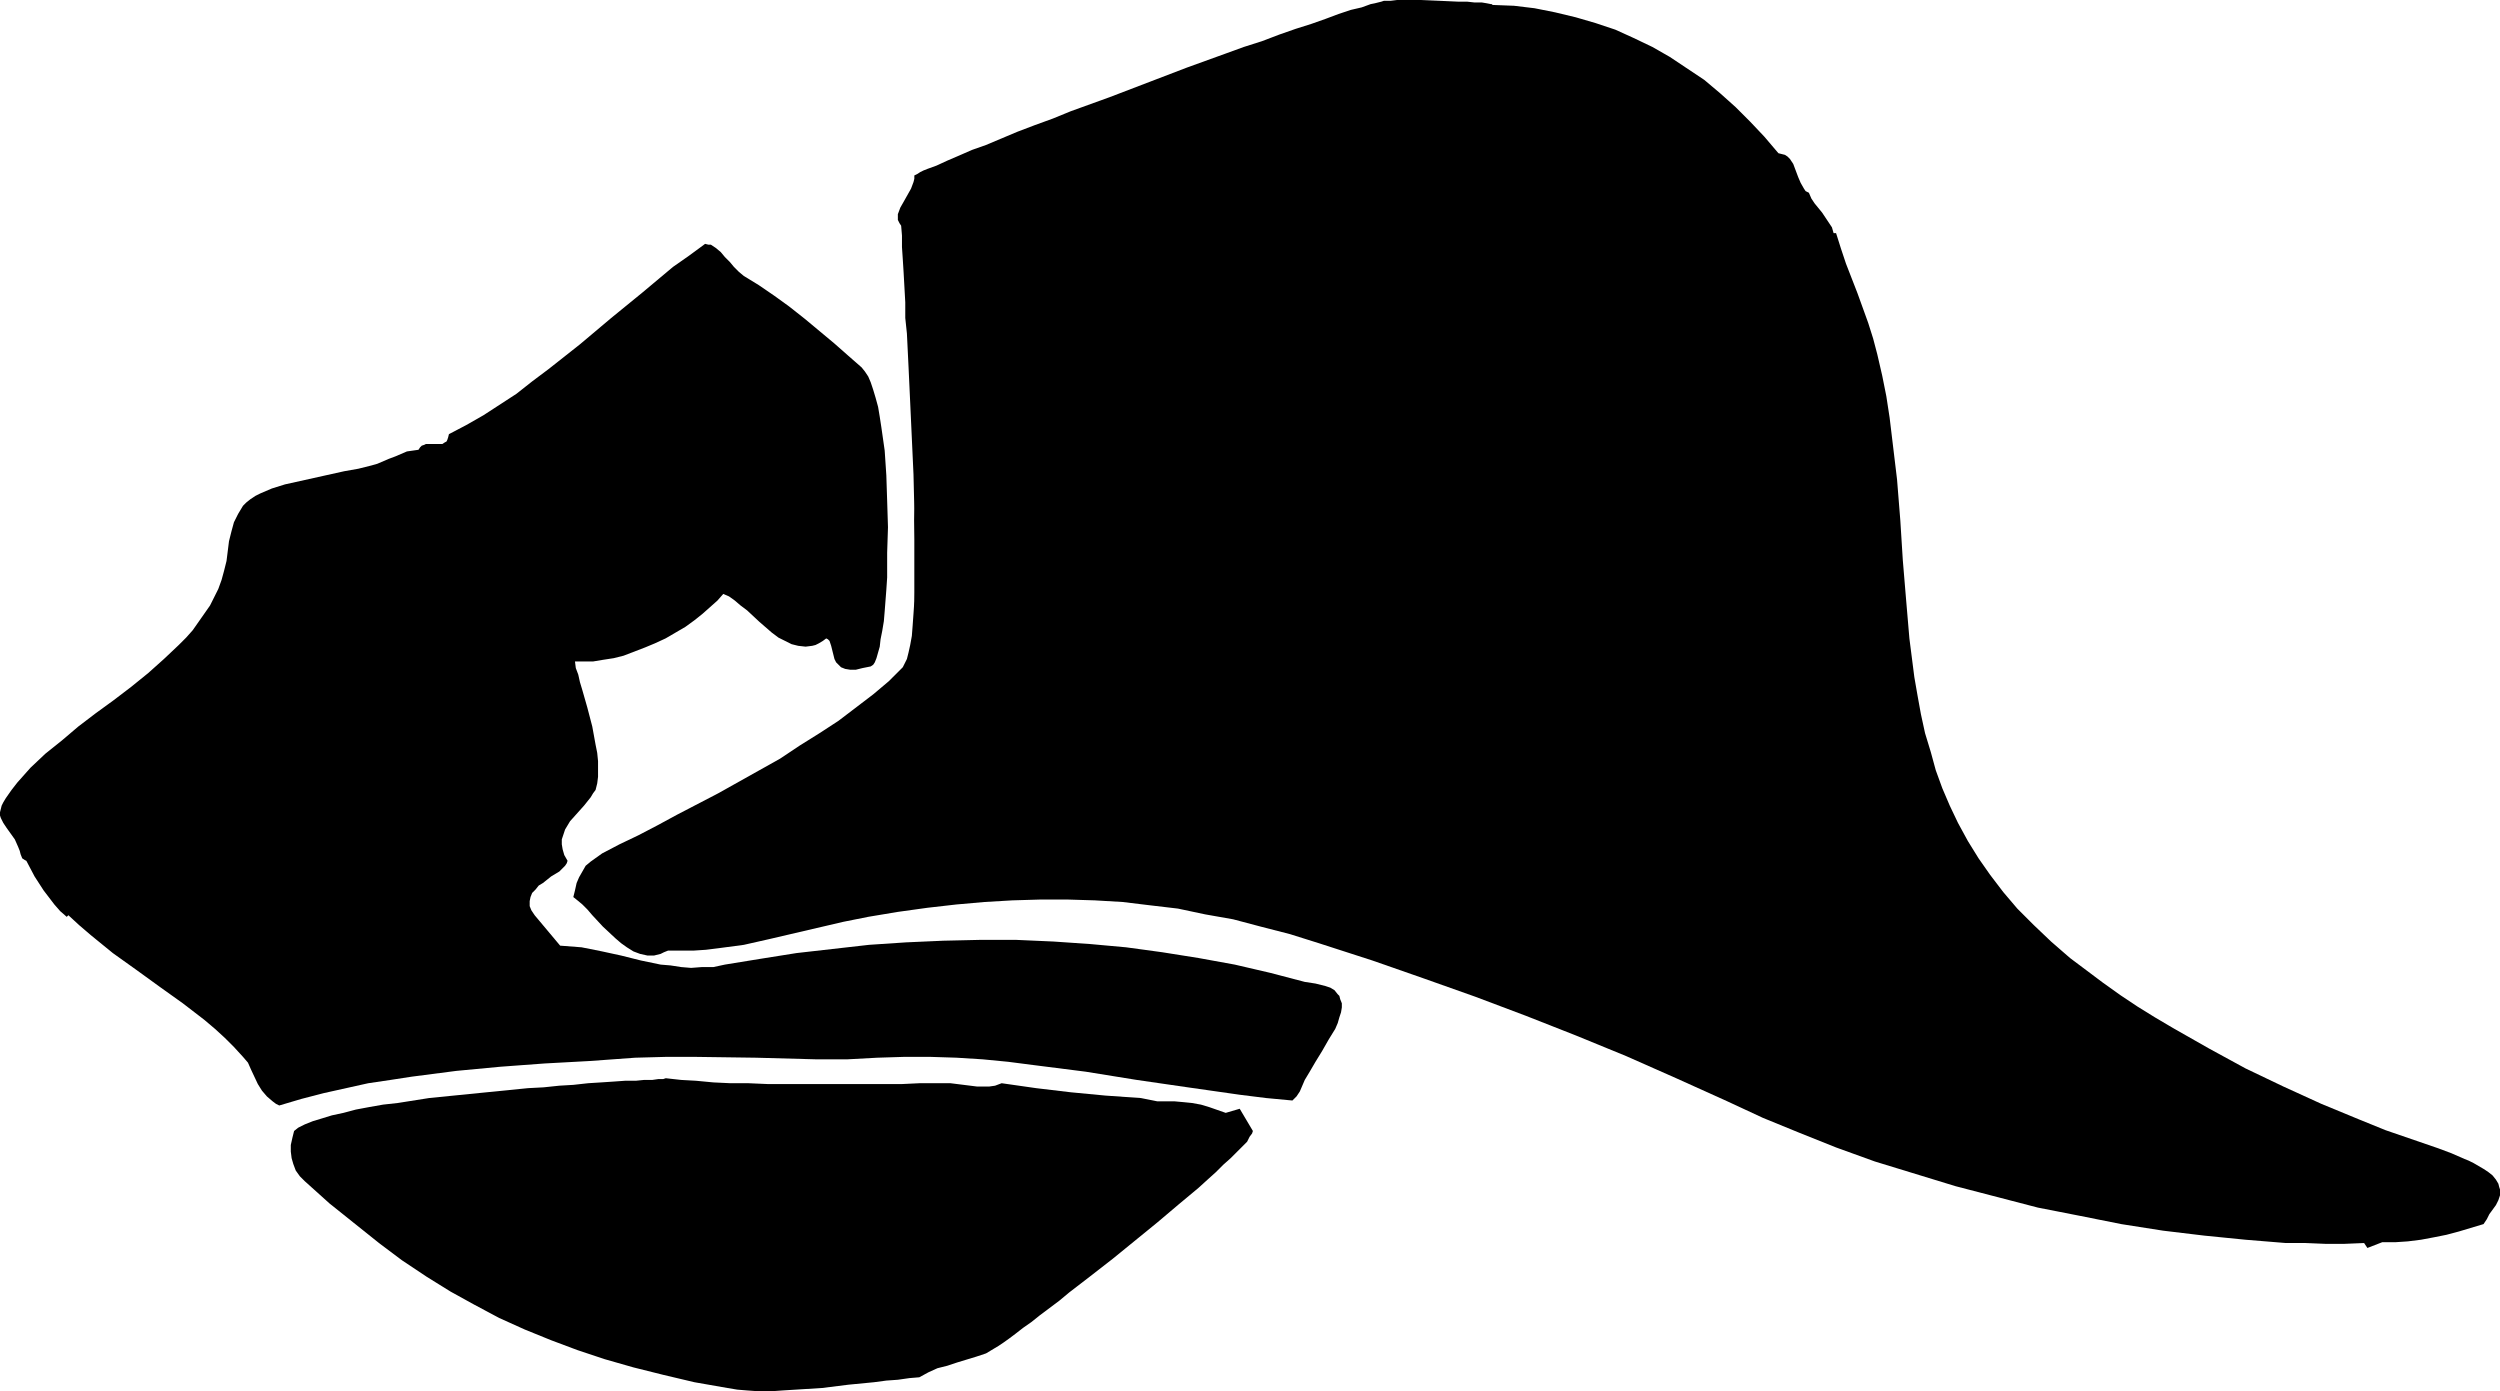
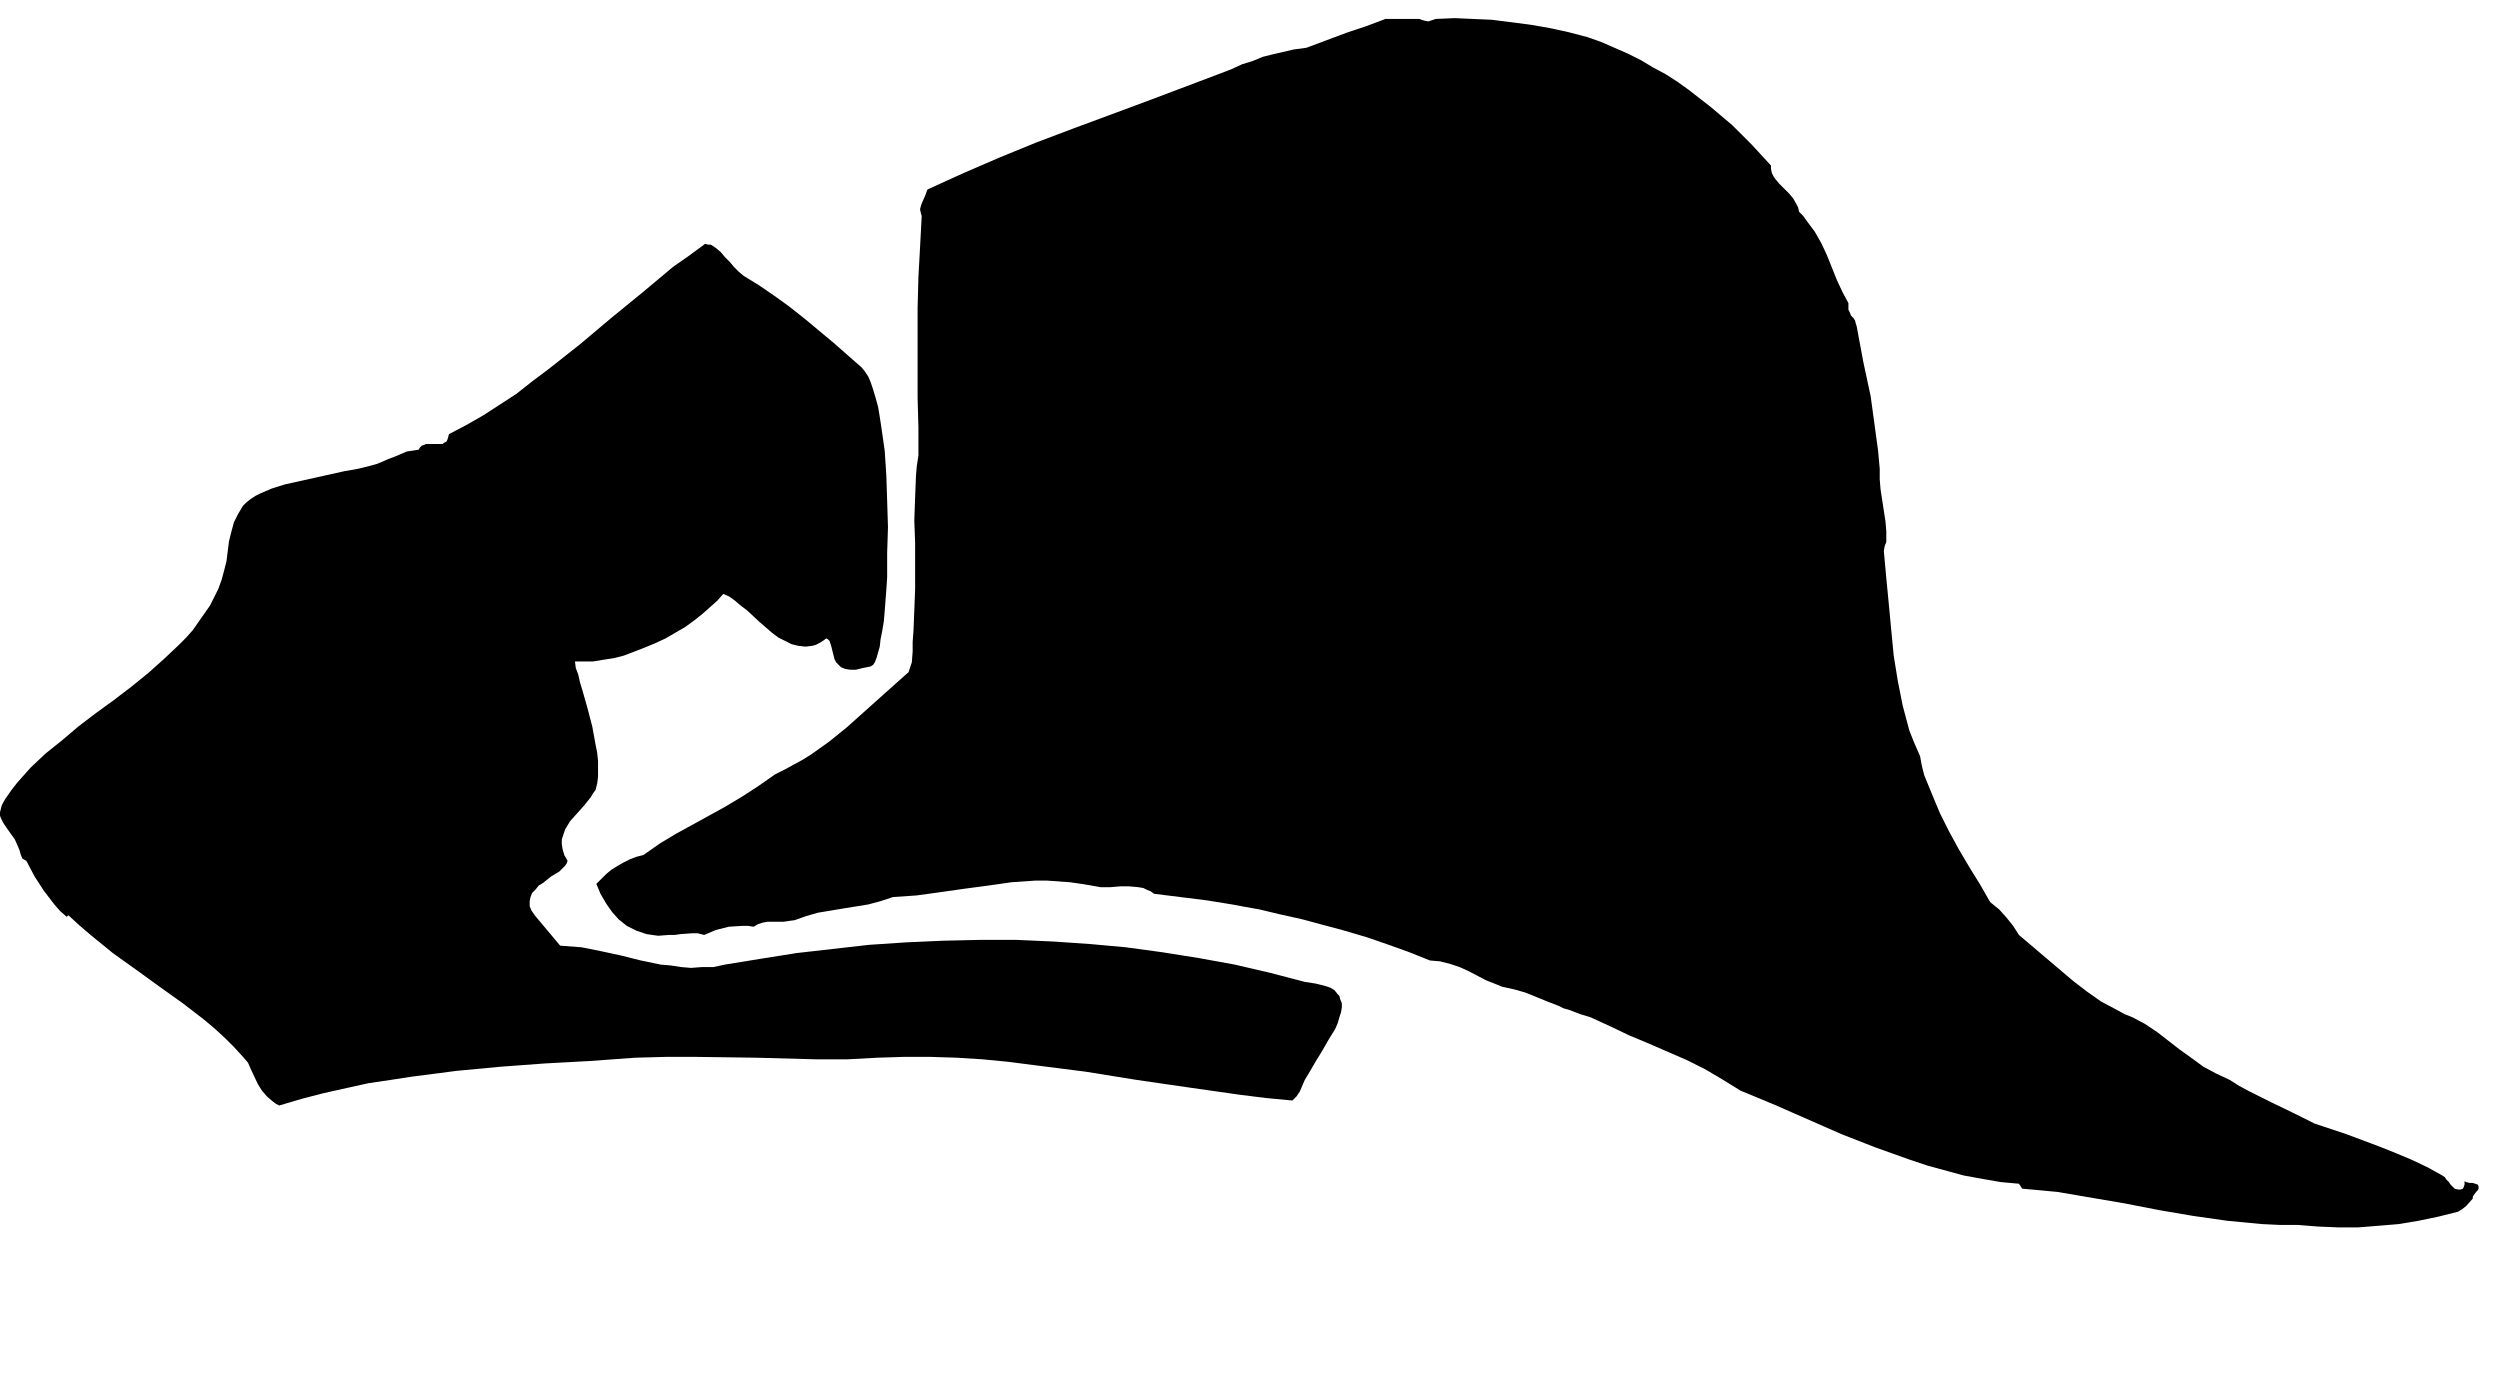
<svg xmlns="http://www.w3.org/2000/svg" xmlns:ns1="http://sodipodi.sourceforge.net/DTD/sodipodi-0.dtd" xmlns:ns2="http://www.inkscape.org/namespaces/inkscape" version="1.0" width="129.766mm" height="72.218mm" id="svg6" ns1:docname="Fire Fighter Hat.wmf">
  <ns1:namedview id="namedview6" pagecolor="#ffffff" bordercolor="#000000" borderopacity="0.25" ns2:showpageshadow="2" ns2:pageopacity="0.0" ns2:pagecheckerboard="0" ns2:deskcolor="#d1d1d1" ns2:document-units="mm" />
  <defs id="defs1">
    <pattern id="WMFhbasepattern" patternUnits="userSpaceOnUse" width="6" height="6" x="0" y="0" />
  </defs>
-   <path style="fill:#000000;fill-opacity:1;fill-rule:evenodd;stroke:none" d="m 292.819,0.97 4.202,0.162 4.04,0.485 4.04,0.808 4.04,0.97 3.878,1.131 3.878,1.293 3.555,1.616 3.717,1.778 3.394,1.939 3.394,2.262 3.394,2.262 3.07,2.586 3.07,2.747 2.909,2.909 2.747,2.909 2.747,3.232 0.646,0.162 0.646,0.162 0.485,0.323 0.485,0.485 0.646,0.97 0.485,1.293 0.485,1.293 0.485,1.131 0.646,1.131 0.323,0.485 0.646,0.323 0.485,1.131 0.646,0.97 1.454,1.778 1.293,1.939 0.646,0.97 0.323,1.131 h 0.485 l 0.97,3.07 0.97,2.909 1.131,2.909 1.131,2.909 2.101,5.818 0.97,3.07 0.808,3.07 0.97,4.202 0.808,4.04 0.646,4.202 0.485,4.04 0.97,8.08 0.646,8.08 0.485,7.757 0.646,7.757 0.646,7.595 0.97,7.595 0.646,3.717 0.646,3.555 0.808,3.717 1.131,3.717 0.97,3.555 1.293,3.555 1.454,3.394 1.616,3.394 1.939,3.555 2.101,3.394 2.262,3.232 2.586,3.394 2.747,3.232 3.232,3.232 3.394,3.232 3.717,3.232 3.232,2.424 3.232,2.424 3.394,2.424 3.394,2.262 3.394,2.101 3.555,2.101 7.11,4.04 7.11,3.879 7.434,3.555 7.434,3.394 7.434,3.07 5.171,2.101 5.171,1.778 5.171,1.778 2.586,0.97 2.586,1.131 0.808,0.323 0.97,0.485 1.939,1.131 0.97,0.646 0.808,0.646 0.646,0.808 0.485,0.808 0.162,0.646 0.162,0.485 v 1.131 l -0.323,0.97 -0.485,0.97 -1.293,1.778 -0.485,0.97 -0.646,0.97 -4.848,1.454 -2.424,0.646 -2.424,0.485 -2.586,0.485 -2.586,0.323 -2.424,0.162 h -2.586 l -2.909,1.131 -0.646,-0.97 -3.878,0.162 h -3.717 l -3.878,-0.162 h -3.878 l -7.918,-0.646 -8.08,-0.808 -8.08,-0.97 -8.242,-1.293 -8.08,-1.616 -8.242,-1.616 -8.08,-2.101 -8.08,-2.101 -7.918,-2.424 -7.918,-2.424 -7.595,-2.747 -7.272,-2.909 -7.11,-2.909 -6.949,-3.232 -5.01,-2.262 -5.01,-2.262 -9.858,-4.363 -9.858,-4.04 -9.858,-3.879 -9.858,-3.717 -10.019,-3.555 -10.181,-3.555 -10.504,-3.394 -5.656,-1.778 -5.656,-1.454 -5.494,-1.454 -5.494,-0.97 -5.333,-1.131 -5.494,-0.646 -5.333,-0.646 -5.494,-0.323 -5.333,-0.162 h -5.333 l -5.494,0.162 -5.494,0.323 -5.494,0.485 -5.656,0.646 -5.818,0.808 -5.818,0.97 -4.848,0.97 -4.848,1.131 -9.696,2.262 -5.01,1.131 -4.848,0.646 -2.586,0.323 -2.424,0.162 h -2.586 -2.424 l -0.808,0.323 -0.646,0.323 -1.293,0.323 h -1.293 l -1.454,-0.323 -1.293,-0.485 -1.293,-0.808 -1.131,-0.808 -1.131,-0.97 -2.424,-2.262 -2.101,-2.262 -0.97,-1.131 -0.97,-0.97 -0.97,-0.808 -0.808,-0.646 0.323,-1.293 0.323,-1.454 0.485,-1.131 0.646,-1.131 0.646,-1.131 0.97,-0.808 1.131,-0.808 1.131,-0.808 3.394,-1.778 3.717,-1.778 3.717,-1.939 3.878,-2.101 4.04,-2.101 4.04,-2.101 8.08,-4.525 4.04,-2.262 3.878,-2.586 3.878,-2.424 3.717,-2.424 3.394,-2.586 3.394,-2.586 3.07,-2.586 2.747,-2.747 0.323,-0.646 0.485,-0.97 0.323,-1.293 0.323,-1.454 0.323,-1.778 0.162,-2.101 0.162,-2.262 0.162,-2.424 v -2.747 -2.747 -6.141 -3.07 -3.394 l -0.162,-6.787 -0.646,-14.06 -0.323,-6.949 -0.323,-6.626 -0.323,-3.07 v -3.07 l -0.162,-2.909 -0.162,-2.909 -0.162,-2.586 -0.162,-2.424 v -2.262 l -0.162,-1.939 -0.323,-0.485 -0.323,-0.646 v -0.485 -0.646 l 0.485,-1.293 0.646,-1.131 1.454,-2.586 0.485,-1.293 0.162,-0.646 v -0.646 l 0.646,-0.323 0.485,-0.323 0.646,-0.323 0.808,-0.323 1.778,-0.646 2.101,-0.97 2.262,-0.97 2.586,-1.131 2.747,-0.97 3.07,-1.293 3.07,-1.293 3.394,-1.293 3.555,-1.293 3.555,-1.454 7.595,-2.747 7.595,-2.909 7.595,-2.909 7.595,-2.747 3.555,-1.293 3.555,-1.131 3.394,-1.293 3.232,-1.131 3.07,-0.97 2.747,-0.97 2.586,-0.97 2.424,-0.808 2.101,-0.485 1.778,-0.646 0.808,-0.162 0.646,-0.162 0.646,-0.162 0.485,-0.162 h 0.162 0.323 0.808 L 274.073,0 h 4.686 l 3.717,0.162 3.555,0.162 h 1.778 l 1.454,0.162 h 1.454 l 0.97,0.162 0.808,0.162 h 0.162 z" id="path1" />
  <path style="fill:#000000;fill-opacity:1;fill-rule:evenodd;stroke:none" d="m 281.668,3.717 3.717,-0.162 3.555,0.162 3.717,0.162 3.878,0.485 3.717,0.485 3.717,0.646 3.717,0.808 3.717,0.97 2.747,0.97 2.586,1.131 2.586,1.131 2.586,1.293 2.424,1.454 2.424,1.293 2.262,1.454 2.262,1.616 4.363,3.394 4.202,3.555 3.878,3.879 3.717,4.04 v 0.646 l 0.162,0.808 0.323,0.646 0.323,0.485 0.808,0.97 0.97,0.97 0.97,0.97 0.808,0.97 0.646,1.131 0.323,0.646 0.162,0.808 0.808,0.808 0.808,1.131 1.454,1.939 1.293,2.262 1.131,2.424 0.97,2.424 0.97,2.424 1.131,2.424 1.131,2.101 v 0.646 0.646 l 0.323,0.646 0.162,0.485 0.485,0.485 0.323,0.485 0.162,0.646 0.162,0.485 1.293,6.949 1.454,6.787 0.97,7.111 0.485,3.555 0.323,3.555 v 2.101 l 0.162,1.939 0.323,2.101 0.323,2.101 0.323,2.101 0.162,1.939 v 2.101 l -0.323,0.808 -0.162,0.97 0.485,5.333 0.485,5.01 0.485,5.171 0.485,5.01 0.808,5.01 0.97,4.848 0.646,2.424 0.646,2.424 0.97,2.424 1.131,2.586 0.323,1.778 0.485,1.939 1.454,3.555 1.616,3.879 1.778,3.555 1.939,3.555 2.101,3.555 2.101,3.394 1.939,3.394 0.97,0.808 0.808,0.646 1.454,1.616 1.293,1.616 1.131,1.778 5.333,4.525 5.333,4.525 2.747,2.101 2.747,1.939 3.07,1.616 1.454,0.808 1.616,0.646 2.424,1.293 2.424,1.616 4.363,3.394 2.262,1.616 2.424,1.778 2.424,1.293 2.747,1.293 1.778,1.131 2.101,1.131 4.202,2.101 4.363,2.101 4.202,2.101 6.302,2.101 6.464,2.424 3.232,1.293 3.07,1.293 3.07,1.454 2.909,1.616 0.485,0.323 0.323,0.485 0.485,0.485 0.323,0.485 0.485,0.485 0.323,0.323 0.646,0.162 h 0.485 l 0.485,-0.162 0.162,-0.323 0.162,-0.485 v -0.646 l 0.323,0.162 0.646,0.162 h 0.646 l 0.485,0.162 0.485,0.162 0.162,0.323 v 0.162 0.323 l -0.162,0.323 -0.323,0.323 -0.485,0.646 -0.162,0.323 v 0.323 l -1.293,1.454 -0.808,0.646 -0.808,0.485 -3.878,0.97 -3.878,0.808 -3.878,0.646 -3.878,0.323 -4.04,0.323 h -4.04 l -3.878,-0.162 -4.04,-0.323 h -3.555 l -3.394,-0.162 -3.394,-0.323 -3.394,-0.323 -6.787,-0.97 -6.626,-1.131 -6.626,-1.293 -6.626,-1.131 -6.626,-1.131 -3.394,-0.323 -3.555,-0.323 -0.646,-0.97 -3.555,-0.323 -3.717,-0.646 -3.555,-0.646 -3.555,-0.97 -3.555,-0.97 -3.394,-1.131 -6.787,-2.424 -6.626,-2.586 -6.626,-2.909 -6.626,-2.909 -6.626,-2.747 -3.394,-2.101 -3.555,-2.101 -3.555,-1.778 -3.717,-1.616 -3.717,-1.616 -3.878,-1.616 -3.717,-1.778 -3.878,-1.778 -2.101,-0.646 -2.101,-0.808 -1.131,-0.323 -0.97,-0.485 -2.101,-0.808 -4.363,-1.778 -2.262,-0.646 -2.262,-0.485 -1.616,-0.646 -1.616,-0.646 -3.394,-1.778 -1.778,-0.808 -1.939,-0.646 -1.939,-0.485 -1.939,-0.162 -4.04,-1.616 -4.04,-1.454 -4.202,-1.454 -4.363,-1.293 -4.202,-1.131 -4.202,-1.131 -4.363,-0.97 -4.04,-0.97 -2.747,-0.485 -2.586,-0.485 -5.01,-0.808 -5.171,-0.646 -5.171,-0.646 -0.646,-0.485 -0.808,-0.323 -0.646,-0.323 -0.97,-0.162 -1.778,-0.162 h -1.778 l -1.939,0.162 h -1.939 l -1.778,-0.323 -1.939,-0.323 -2.262,-0.323 -2.262,-0.162 -2.262,-0.162 h -2.262 l -4.686,0.323 -4.525,0.646 -4.848,0.646 -4.525,0.646 -4.686,0.646 -4.686,0.323 -2.424,0.808 -2.424,0.646 -5.01,0.808 -4.848,0.808 -2.262,0.646 -2.262,0.808 -1.131,0.162 -1.131,0.162 h -1.939 -1.131 l -0.97,0.162 -0.97,0.323 -0.808,0.485 -1.131,-0.162 h -1.131 l -2.586,0.162 -1.293,0.323 -1.293,0.323 -1.131,0.485 -1.131,0.485 -1.293,-0.323 h -1.131 l -2.262,0.162 -1.131,0.162 h -1.131 l -2.101,0.162 -1.131,-0.162 -1.131,-0.162 -0.97,-0.323 -0.97,-0.323 -1.939,-0.97 -1.616,-1.293 -1.293,-1.454 -1.131,-1.616 -1.131,-1.939 -0.808,-1.939 0.97,-0.97 0.97,-0.97 0.97,-0.808 1.293,-0.808 1.131,-0.646 1.293,-0.646 1.293,-0.485 1.293,-0.323 3.232,-2.262 3.232,-1.939 6.464,-3.555 3.232,-1.778 3.232,-1.939 3.232,-2.101 3.232,-2.262 1.939,-0.97 1.778,-0.97 1.778,-0.97 1.778,-1.131 3.394,-2.424 3.394,-2.747 3.07,-2.747 3.07,-2.747 3.07,-2.747 2.909,-2.586 0.323,-0.97 0.323,-0.97 0.162,-2.101 v -1.939 l 0.162,-2.101 0.162,-4.04 0.162,-4.202 v -9.05 l -0.162,-4.363 0.162,-4.525 0.162,-4.202 0.162,-1.939 0.323,-2.101 v -5.495 l -0.162,-5.818 v -11.797 -5.818 l 0.162,-6.141 0.323,-5.818 0.323,-6.141 -0.162,-0.485 -0.162,-0.808 0.162,-0.646 0.162,-0.485 0.646,-1.454 0.485,-1.293 7.11,-3.232 7.11,-3.07 7.11,-2.909 7.272,-2.747 14.382,-5.333 14.544,-5.495 2.101,-0.808 2.101,-0.97 2.101,-0.646 1.939,-0.808 1.939,-0.485 2.101,-0.485 2.101,-0.485 2.424,-0.323 3.878,-1.454 3.878,-1.454 3.878,-1.293 3.878,-1.454 h 0.808 1.131 1.131 1.293 2.262 l 0.97,0.323 0.808,0.162 z" id="path2" />
  <path style="fill:#000000;fill-opacity:1;fill-rule:evenodd;stroke:none" d="m 162.085,125.244 -0.646,0.485 -0.808,0.485 -0.646,0.323 -0.646,0.162 -1.293,0.162 -1.454,-0.162 -1.293,-0.323 -1.293,-0.646 -1.293,-0.646 -1.293,-0.97 -2.424,-2.101 -2.424,-2.262 -1.293,-0.97 -1.131,-0.97 -1.131,-0.808 -1.131,-0.485 -1.131,1.293 -1.454,1.293 -1.454,1.293 -1.616,1.293 -1.778,1.293 -1.939,1.131 -1.939,1.131 -2.101,0.97 -1.939,0.808 -2.101,0.808 -2.101,0.808 -1.939,0.485 -2.101,0.323 -1.939,0.323 h -1.778 -1.778 l 0.162,1.293 0.485,1.293 0.323,1.454 0.485,1.616 0.97,3.394 0.97,3.717 0.646,3.555 0.323,1.616 0.162,1.616 v 1.616 1.454 l -0.162,1.293 -0.323,1.293 -0.485,0.646 -0.485,0.808 -1.293,1.616 -2.747,3.07 -0.485,0.808 -0.485,0.808 -0.323,0.97 -0.323,0.97 v 0.97 l 0.162,0.97 0.323,1.131 0.646,1.131 -0.162,0.485 -0.323,0.485 -0.485,0.485 -0.646,0.646 -1.616,0.97 -1.616,1.293 -0.808,0.485 -0.646,0.808 -0.646,0.646 -0.323,0.808 -0.162,0.808 v 0.97 l 0.323,0.808 0.646,0.97 5.01,5.979 2.101,0.162 2.101,0.162 4.04,0.808 3.717,0.808 3.878,0.97 3.878,0.808 1.939,0.162 2.101,0.323 1.939,0.162 2.101,-0.162 h 2.262 l 2.262,-0.485 6.949,-1.131 7.11,-1.131 7.11,-0.808 7.11,-0.808 7.272,-0.485 7.272,-0.323 7.11,-0.162 h 7.272 l 7.272,0.323 7.11,0.485 7.11,0.646 7.11,0.97 7.11,1.131 7.11,1.293 6.949,1.616 6.787,1.778 2.101,0.323 1.939,0.485 0.97,0.323 0.808,0.485 0.646,0.808 0.323,0.323 0.162,0.646 0.323,0.808 v 0.808 l -0.162,0.97 -0.323,0.97 -0.323,1.131 -0.485,1.131 -1.293,2.101 -1.293,2.262 -1.293,2.101 -1.131,1.939 -0.485,0.808 -0.485,0.808 -0.485,1.131 -0.485,1.131 -0.646,0.97 -0.808,0.808 -5.171,-0.485 -5.171,-0.646 -10.181,-1.454 -10.019,-1.454 -10.019,-1.616 -10.181,-1.293 -5.01,-0.646 -5.01,-0.485 -5.171,-0.323 -5.171,-0.162 H 177.275 l -5.171,0.162 -5.979,0.323 h -5.818 l -11.958,-0.323 -11.797,-0.162 h -5.979 l -5.979,0.162 -8.888,0.646 -8.888,0.485 -8.726,0.646 -8.565,0.808 -8.726,1.131 -4.202,0.646 -4.363,0.646 -4.363,0.97 -4.363,0.97 -4.363,1.131 -4.363,1.293 -0.646,-0.323 -0.646,-0.485 -1.131,-0.97 -0.97,-1.131 -0.808,-1.293 -1.293,-2.747 -0.646,-1.454 -0.97,-1.131 -1.778,-1.939 -1.778,-1.778 -1.939,-1.778 -2.101,-1.778 -4.202,-3.232 -4.525,-3.232 -4.686,-3.394 -4.525,-3.232 -4.363,-3.555 -2.262,-1.939 -2.101,-1.939 -0.323,0.323 -1.293,-1.131 -1.131,-1.293 L 8.565,174.695 6.787,171.947 5.171,168.877 4.848,168.715 4.363,168.392 4.04,167.584 3.878,166.938 3.555,166.13 2.909,164.675 2.101,163.544 1.293,162.413 0.646,161.443 0.162,160.474 0,159.989 v -0.646 l 0.162,-0.646 0.162,-0.646 0.323,-0.646 0.485,-0.808 1.131,-1.616 1.131,-1.454 1.293,-1.454 1.293,-1.454 2.909,-2.747 3.232,-2.586 3.232,-2.747 3.394,-2.586 3.555,-2.586 3.394,-2.586 3.394,-2.747 3.07,-2.747 2.909,-2.747 1.454,-1.454 1.293,-1.454 1.131,-1.616 1.131,-1.616 1.131,-1.616 0.808,-1.616 0.808,-1.616 0.646,-1.778 0.485,-1.778 0.485,-1.939 0.485,-3.879 0.485,-1.939 0.485,-1.778 0.808,-1.616 0.485,-0.808 0.485,-0.808 0.646,-0.646 0.808,-0.646 0.97,-0.646 0.97,-0.485 1.131,-0.485 1.131,-0.485 2.586,-0.808 2.909,-0.646 2.909,-0.646 2.909,-0.646 2.909,-0.646 2.747,-0.485 2.586,-0.646 1.131,-0.323 1.131,-0.485 1.131,-0.485 1.293,-0.485 2.262,-0.97 1.131,-0.162 1.131,-0.162 0.323,-0.485 0.323,-0.323 0.485,-0.162 0.323,-0.162 h 0.97 0.97 0.97 0.323 l 0.485,-0.323 0.323,-0.162 0.162,-0.323 0.162,-0.485 0.162,-0.646 3.394,-1.778 3.394,-1.939 3.232,-2.101 3.232,-2.101 3.07,-2.424 3.232,-2.424 6.141,-4.848 6.141,-5.171 6.141,-5.01 5.979,-5.01 3.232,-2.262 3.07,-2.262 0.646,0.162 h 0.485 l 0.97,0.646 0.97,0.808 0.808,0.97 0.97,0.97 0.808,0.97 0.97,0.97 0.97,0.808 2.909,1.778 3.07,2.101 2.909,2.101 3.07,2.424 5.818,4.848 2.747,2.424 2.586,2.262 0.646,0.808 0.646,0.97 0.485,1.131 0.485,1.454 0.485,1.616 0.485,1.778 0.323,1.939 0.323,2.101 0.323,2.262 0.323,2.262 0.323,4.848 0.162,5.01 0.162,5.171 -0.162,5.01 v 4.848 l -0.162,2.424 -0.162,2.101 -0.162,2.101 -0.162,1.939 -0.323,1.939 -0.323,1.616 -0.162,1.454 -0.323,1.131 -0.323,1.131 -0.323,0.808 -0.323,0.485 -0.485,0.323 -0.808,0.162 -0.808,0.162 -1.293,0.323 h -1.131 l -0.97,-0.162 -0.808,-0.323 -0.485,-0.485 -0.485,-0.485 -0.323,-0.646 -0.323,-1.293 -0.323,-1.293 -0.162,-0.485 -0.162,-0.485 -0.323,-0.323 z" id="path3" />
-   <path style="fill:#000000;fill-opacity:1;fill-rule:evenodd;stroke:none" d="m 149.803,60.117 3.394,2.909 3.394,2.747 3.07,2.747 3.394,2.424 1.454,1.454 1.616,1.778 1.293,1.778 1.293,1.939 0.97,2.262 0.323,1.131 0.162,1.131 0.162,1.131 0.162,1.293 -0.162,1.131 -0.162,1.293 0.162,4.202 v 4.04 l -0.162,8.08 -0.162,8.08 v 4.202 l 0.162,3.879 -0.323,1.131 v 1.131 2.424 l -0.162,1.131 -0.162,0.485 -0.323,0.485 -0.323,0.485 -0.323,0.162 -0.646,0.323 -0.646,0.162 v -1.131 l -0.162,-1.131 -0.323,-0.97 -0.323,-1.131 -0.485,-0.97 -0.646,-0.808 -1.293,-1.778 -1.131,0.646 -1.131,0.646 -2.424,1.293 -1.293,0.646 -1.293,0.162 h -0.646 -0.646 l -0.646,-0.162 -0.808,-0.323 -0.808,-0.808 -0.97,-0.646 -1.616,-1.939 -1.616,-1.939 -1.616,-1.939 -0.97,-0.808 -0.808,-0.646 -0.97,-0.485 -1.131,-0.485 h -0.97 -1.131 l -1.293,0.485 -1.293,0.646 -2.424,1.939 -2.586,2.101 -2.424,2.101 -2.586,2.101 -2.747,1.778 -1.454,0.808 -1.454,0.646 -1.454,0.646 -1.616,0.485 -1.616,0.323 -1.616,0.162 -8.403,-2.909 -0.485,0.646 -0.323,0.646 -0.162,0.646 v 0.485 0.646 l 0.162,0.646 0.485,1.293 0.808,1.131 0.646,1.293 0.646,1.293 0.162,0.646 v 0.646 l 0.646,0.808 0.485,0.97 0.808,2.101 0.485,2.262 0.323,2.262 0.485,4.687 0.162,2.262 0.323,2.262 -1.454,2.424 -1.616,2.424 -1.616,2.424 -0.646,1.293 -0.485,1.293 -0.646,0.485 -0.323,0.646 -0.323,0.646 -0.162,0.808 -0.162,1.454 v 1.616 l -0.162,1.293 -0.162,0.646 -0.323,0.485 -0.323,0.646 -0.646,0.323 -0.808,0.323 -0.97,0.162 -0.808,0.485 -0.485,0.485 -0.485,0.646 -0.485,0.485 -0.162,0.646 -0.162,0.646 -0.162,1.293 0.323,1.293 0.323,1.293 0.323,1.293 0.646,1.131 0.323,0.323 0.323,0.323 0.323,0.808 v 0.808 0.808 0.808 l 0.162,0.646 0.323,0.646 0.323,0.323 0.323,0.162 2.586,0.97 2.586,0.97 2.586,0.808 2.747,0.646 2.909,0.646 2.747,0.323 2.909,0.485 2.909,0.162 1.131,0.646 1.131,0.323 1.131,0.323 1.131,0.162 2.262,0.162 2.262,-0.162 4.686,-0.646 2.424,-0.323 2.424,-0.162 0.162,0.323 0.323,0.162 h 0.323 0.323 l 0.323,-0.323 0.646,-0.808 0.485,-0.162 h 0.485 l 0.808,0.162 0.646,0.162 h 1.454 l 1.293,-0.323 1.454,-0.485 2.586,-0.808 1.454,-0.323 h 1.454 3.394 l 3.394,-0.162 6.949,-0.485 3.555,-0.323 3.394,-0.323 3.394,-0.323 h 3.394 l 9.696,-0.323 h 9.534 l 4.848,0.162 4.686,0.323 4.686,0.323 4.686,0.485 4.525,0.485 4.525,0.808 4.525,0.808 4.363,0.97 4.525,1.293 4.363,1.293 4.202,1.616 4.202,1.616 -0.485,1.778 -0.808,1.293 -1.778,2.424 -0.808,1.293 -0.808,1.293 -0.646,1.454 -0.162,0.808 -0.162,0.808 -0.646,1.293 -0.808,0.808 -0.808,0.646 -0.97,0.485 -1.131,0.162 -1.131,0.162 h -1.293 l -1.131,-0.162 -2.586,-0.485 -1.293,-0.323 -1.293,-0.323 -2.424,-0.485 -1.293,-0.162 -0.97,-0.162 -17.938,-2.586 -8.888,-1.293 -8.726,-1.293 h -1.778 -1.616 l -3.232,-0.323 -3.394,-0.323 h -1.778 l -1.616,0.162 -37.006,-0.808 -0.323,-0.323 -0.485,-0.162 -0.808,-0.323 h -0.97 l -0.97,0.162 -1.939,0.323 h -0.97 -0.808 l -3.717,-0.162 -3.717,-0.162 -7.434,0.162 -7.272,0.162 -7.11,0.646 -7.11,0.485 -6.949,0.646 -6.949,0.646 -6.787,0.646 -7.434,1.131 -7.595,1.454 -3.717,0.808 -3.717,0.808 -3.717,0.646 -3.394,0.808 -1.293,-0.808 -1.131,-0.97 -0.808,-1.293 -0.646,-1.454 -1.616,-1.778 -1.778,-1.778 -1.778,-1.939 -1.939,-1.778 -2.101,-1.939 -2.101,-1.616 -2.262,-1.616 -2.262,-1.293 -5.333,-3.555 -5.171,-3.555 -2.424,-2.101 -2.586,-1.939 -2.424,-2.424 -2.262,-2.424 -2.262,-1.939 -1.939,-2.262 -1.939,-2.424 -1.778,-2.424 -1.454,-2.586 -1.131,-2.747 -1.131,-2.747 -0.485,-2.909 0.646,-1.778 0.97,-1.454 0.97,-1.454 1.293,-1.293 1.293,-1.131 1.293,-1.131 2.909,-2.101 2.909,-1.939 3.07,-2.101 1.454,-0.97 1.293,-1.131 1.293,-1.293 1.293,-1.293 2.586,-1.778 2.586,-1.778 2.424,-2.262 2.586,-2.262 2.262,-2.586 2.262,-2.586 2.101,-2.747 1.616,-2.909 1.131,-1.293 0.808,-1.293 0.485,-1.454 0.485,-1.454 0.646,-3.07 0.485,-3.07 0.323,-1.616 0.323,-1.454 0.485,-1.454 0.646,-1.293 0.97,-1.293 0.97,-0.97 1.293,-0.97 0.808,-0.323 0.808,-0.323 h 2.262 l 1.939,-0.162 2.101,-0.323 1.939,-0.323 1.939,-0.485 1.778,-0.646 1.939,-0.646 1.778,-0.808 3.232,-0.808 3.07,-0.97 3.232,-1.131 3.07,-1.131 3.07,-1.454 3.07,-1.454 3.07,-1.616 2.909,-1.616 5.818,-3.717 5.656,-3.717 5.333,-4.04 5.333,-3.879 v -0.162 l 2.101,-2.747 1.293,-0.97 1.454,-0.808 2.262,-1.939 2.262,-1.939 2.101,-1.778 2.101,-1.939 2.262,-1.778 2.262,-1.616 1.293,-0.808 1.454,-0.646 0.808,0.162 0.808,0.485 1.616,0.808 1.293,1.131 1.454,1.131 1.293,1.293 1.454,0.97 1.616,0.97 0.808,0.323 z" id="path4" />
-   <path style="fill:#000000;fill-opacity:1;fill-rule:evenodd;stroke:none" d="m 130.734,211.541 2.909,0.323 2.909,0.162 3.394,0.323 3.394,0.162 h 3.555 l 3.717,0.162 h 7.757 11.312 3.717 3.555 l 3.394,-0.162 h 6.141 l 2.586,0.323 2.586,0.323 h 1.131 1.293 l 1.131,-0.162 1.293,-0.485 6.787,0.97 6.787,0.808 6.787,0.646 6.949,0.485 3.232,0.646 h 1.778 1.616 l 1.778,0.162 1.616,0.162 1.778,0.323 1.616,0.485 3.232,1.131 2.747,-0.808 2.586,4.363 -0.162,0.485 -0.485,0.646 -0.485,0.97 -0.97,0.97 -1.131,1.131 -1.131,1.131 -1.454,1.293 -1.454,1.454 -1.616,1.454 -1.778,1.616 -1.939,1.616 -1.939,1.616 -4.202,3.555 -4.363,3.555 -4.363,3.555 -4.363,3.394 -4.202,3.232 -1.939,1.616 -1.939,1.454 -1.939,1.454 -1.616,1.293 -1.616,1.131 -1.454,1.131 -1.293,0.97 -1.131,0.808 -0.97,0.646 -0.808,0.485 -1.616,0.97 -1.939,0.646 -3.717,1.131 -1.939,0.646 -1.939,0.485 -1.778,0.808 -1.778,0.97 -1.939,0.162 -2.262,0.323 -2.262,0.162 -2.424,0.323 -5.01,0.485 -5.171,0.646 -5.171,0.323 -2.586,0.162 -2.262,0.162 h -2.424 l -2.262,-0.162 -1.939,-0.162 -1.939,-0.323 -6.464,-1.131 -6.141,-1.454 -5.818,-1.454 -5.656,-1.616 -5.333,-1.778 -5.171,-1.939 -5.171,-2.101 -5.01,-2.262 -4.848,-2.586 -4.686,-2.586 -4.686,-2.909 -4.848,-3.232 -4.525,-3.394 -4.848,-3.879 -4.848,-3.879 -4.848,-4.363 -0.97,-0.97 -0.808,-1.131 -0.485,-1.293 -0.323,-1.131 -0.162,-1.293 v -1.293 l 0.323,-1.454 0.323,-1.293 0.808,-0.646 1.293,-0.646 1.616,-0.646 1.616,-0.485 2.101,-0.646 2.262,-0.485 2.424,-0.646 2.586,-0.485 2.747,-0.485 2.909,-0.323 3.07,-0.485 3.07,-0.485 6.464,-0.646 6.464,-0.646 6.464,-0.646 3.07,-0.162 3.07,-0.323 2.747,-0.162 2.909,-0.323 2.586,-0.162 2.424,-0.162 2.262,-0.162 h 2.101 l 1.616,-0.162 h 1.616 l 1.131,-0.162 h 0.97 l 0.485,-0.162 z" id="path5" />
-   <path style="fill:#000000;fill-opacity:1;fill-rule:evenodd;stroke:none" d="m 164.024,215.904 6.626,-0.323 6.302,-0.162 h 3.07 l 3.232,0.162 3.07,0.323 3.07,0.485 h 3.555 l 3.555,0.162 3.394,0.162 3.394,0.162 0.646,0.97 0.97,-0.485 1.131,-0.323 1.131,-0.162 h 1.293 l 1.131,0.323 1.293,0.162 2.262,0.646 7.11,0.485 3.555,0.162 3.394,0.485 3.394,0.485 3.232,0.646 3.232,0.646 3.07,0.97 -0.485,1.616 -0.97,1.293 -0.97,1.131 -1.131,1.131 -2.586,1.939 -2.586,1.939 -1.131,1.454 -1.293,1.454 -1.454,1.293 -1.293,1.293 -1.454,1.131 -1.616,1.131 -1.454,0.97 -1.454,0.808 -0.808,1.131 -0.808,0.97 -1.778,1.939 -2.101,1.616 -1.939,1.454 -2.101,1.454 -2.101,1.454 -1.939,1.616 -1.939,1.616 -5.979,4.363 -3.07,1.939 -3.07,1.939 -3.232,1.616 -3.394,1.616 -3.555,1.293 -3.555,0.97 -2.424,0.162 -2.586,0.162 -5.333,0.646 -5.656,0.485 -5.656,0.323 h -5.494 -2.909 l -2.747,-0.323 -2.747,-0.323 -2.586,-0.485 -2.747,-0.646 -2.586,-0.808 -3.878,-0.646 -3.878,-0.808 -4.04,-0.646 -3.878,-0.808 -3.878,-1.131 -1.778,-0.485 -1.939,-0.808 -1.778,-0.646 -1.778,-0.97 -1.616,-0.97 -1.616,-1.131 -3.555,-1.131 -3.717,-1.454 -3.394,-1.616 -3.555,-1.778 -3.394,-2.101 -3.232,-2.101 -3.07,-2.101 -2.909,-2.101 -2.262,-2.262 -4.525,-3.717 -2.424,-1.778 -2.424,-1.939 -2.262,-1.939 -2.101,-2.262 -0.97,-1.293 -0.808,-1.293 -0.162,-0.485 v -0.485 l 0.162,-0.323 0.162,-0.485 0.646,-0.646 0.808,-0.808 4.202,-1.454 4.363,-1.131 4.363,-0.808 4.363,-0.808 4.363,-0.485 4.525,-0.485 4.363,-0.485 4.202,-0.323 0.485,0.323 h 0.323 l 0.485,-0.162 0.323,-0.162 0.808,-0.485 0.485,-0.162 h 0.646 2.747 l 2.747,-0.162 2.586,-0.162 2.747,-0.162 5.171,-0.485 h 2.747 l 2.586,0.162 2.101,-0.323 2.101,-0.162 h 2.262 l 2.262,0.162 4.686,0.162 2.424,-0.162 2.424,-0.323 1.454,-0.323 1.454,-0.162 h 2.909 2.909 l 2.909,0.323 2.909,0.162 2.909,0.162 h 2.909 l 2.909,-0.485 z" id="path6" />
</svg>